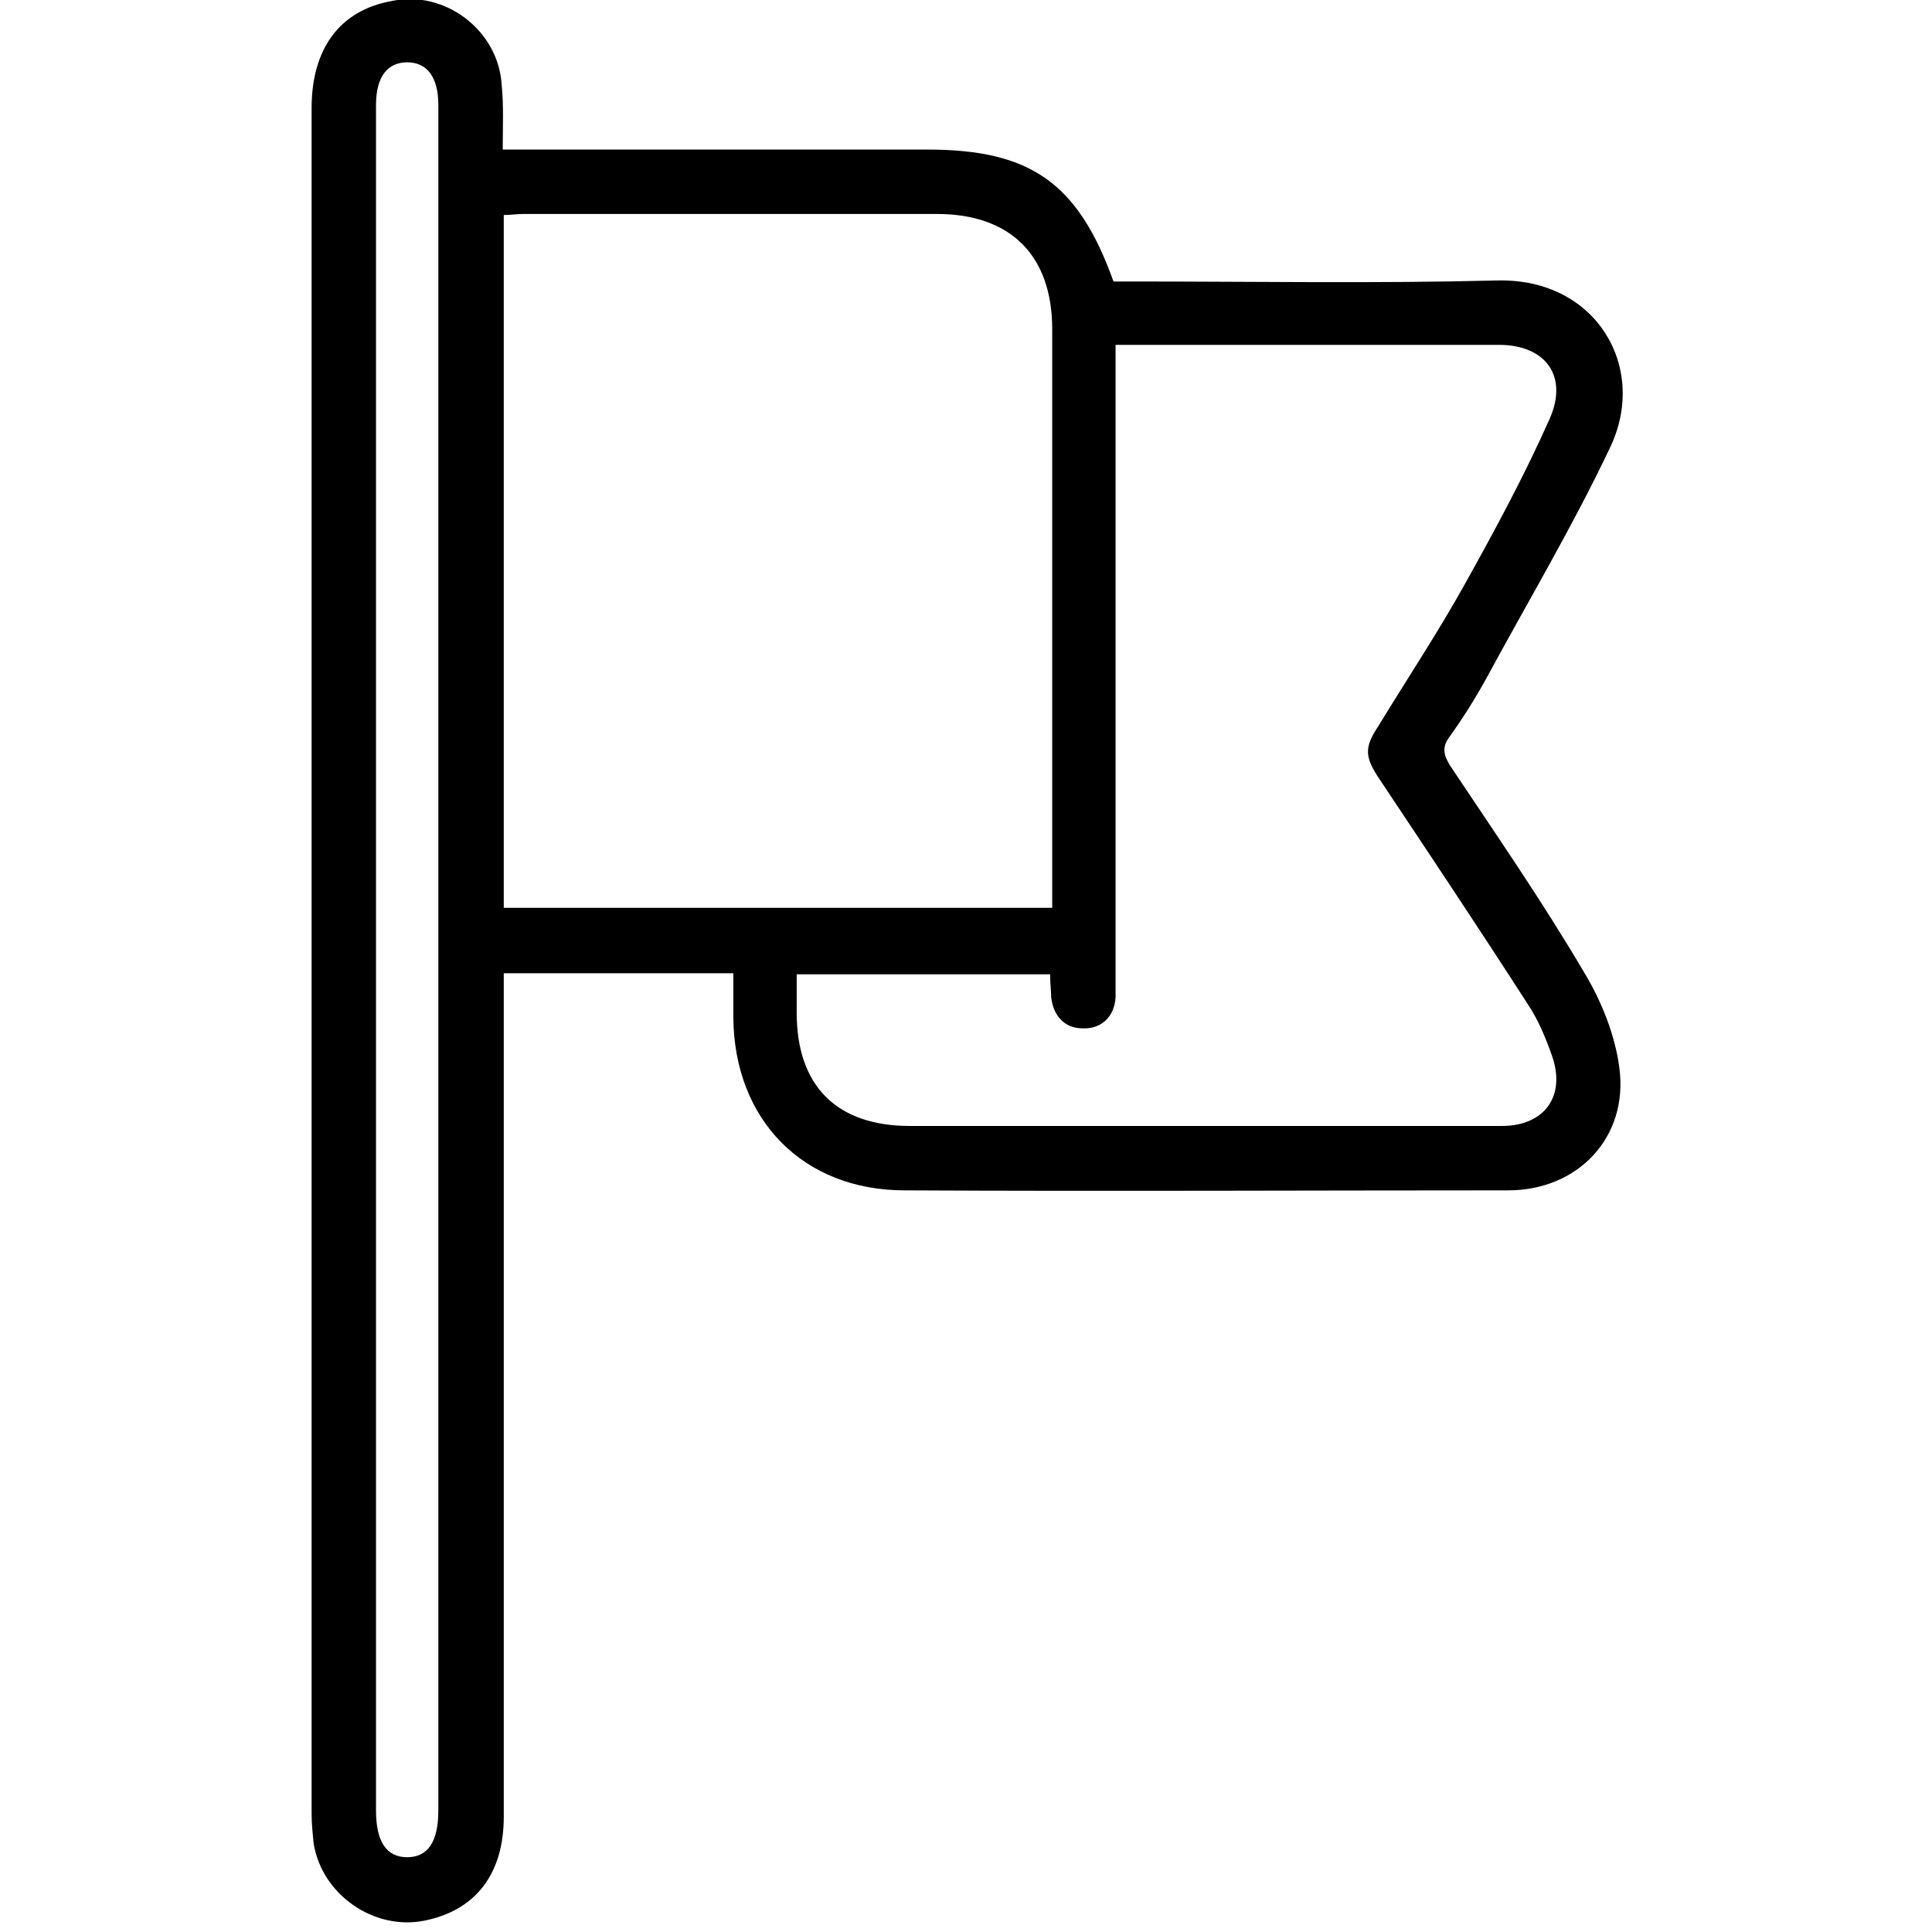
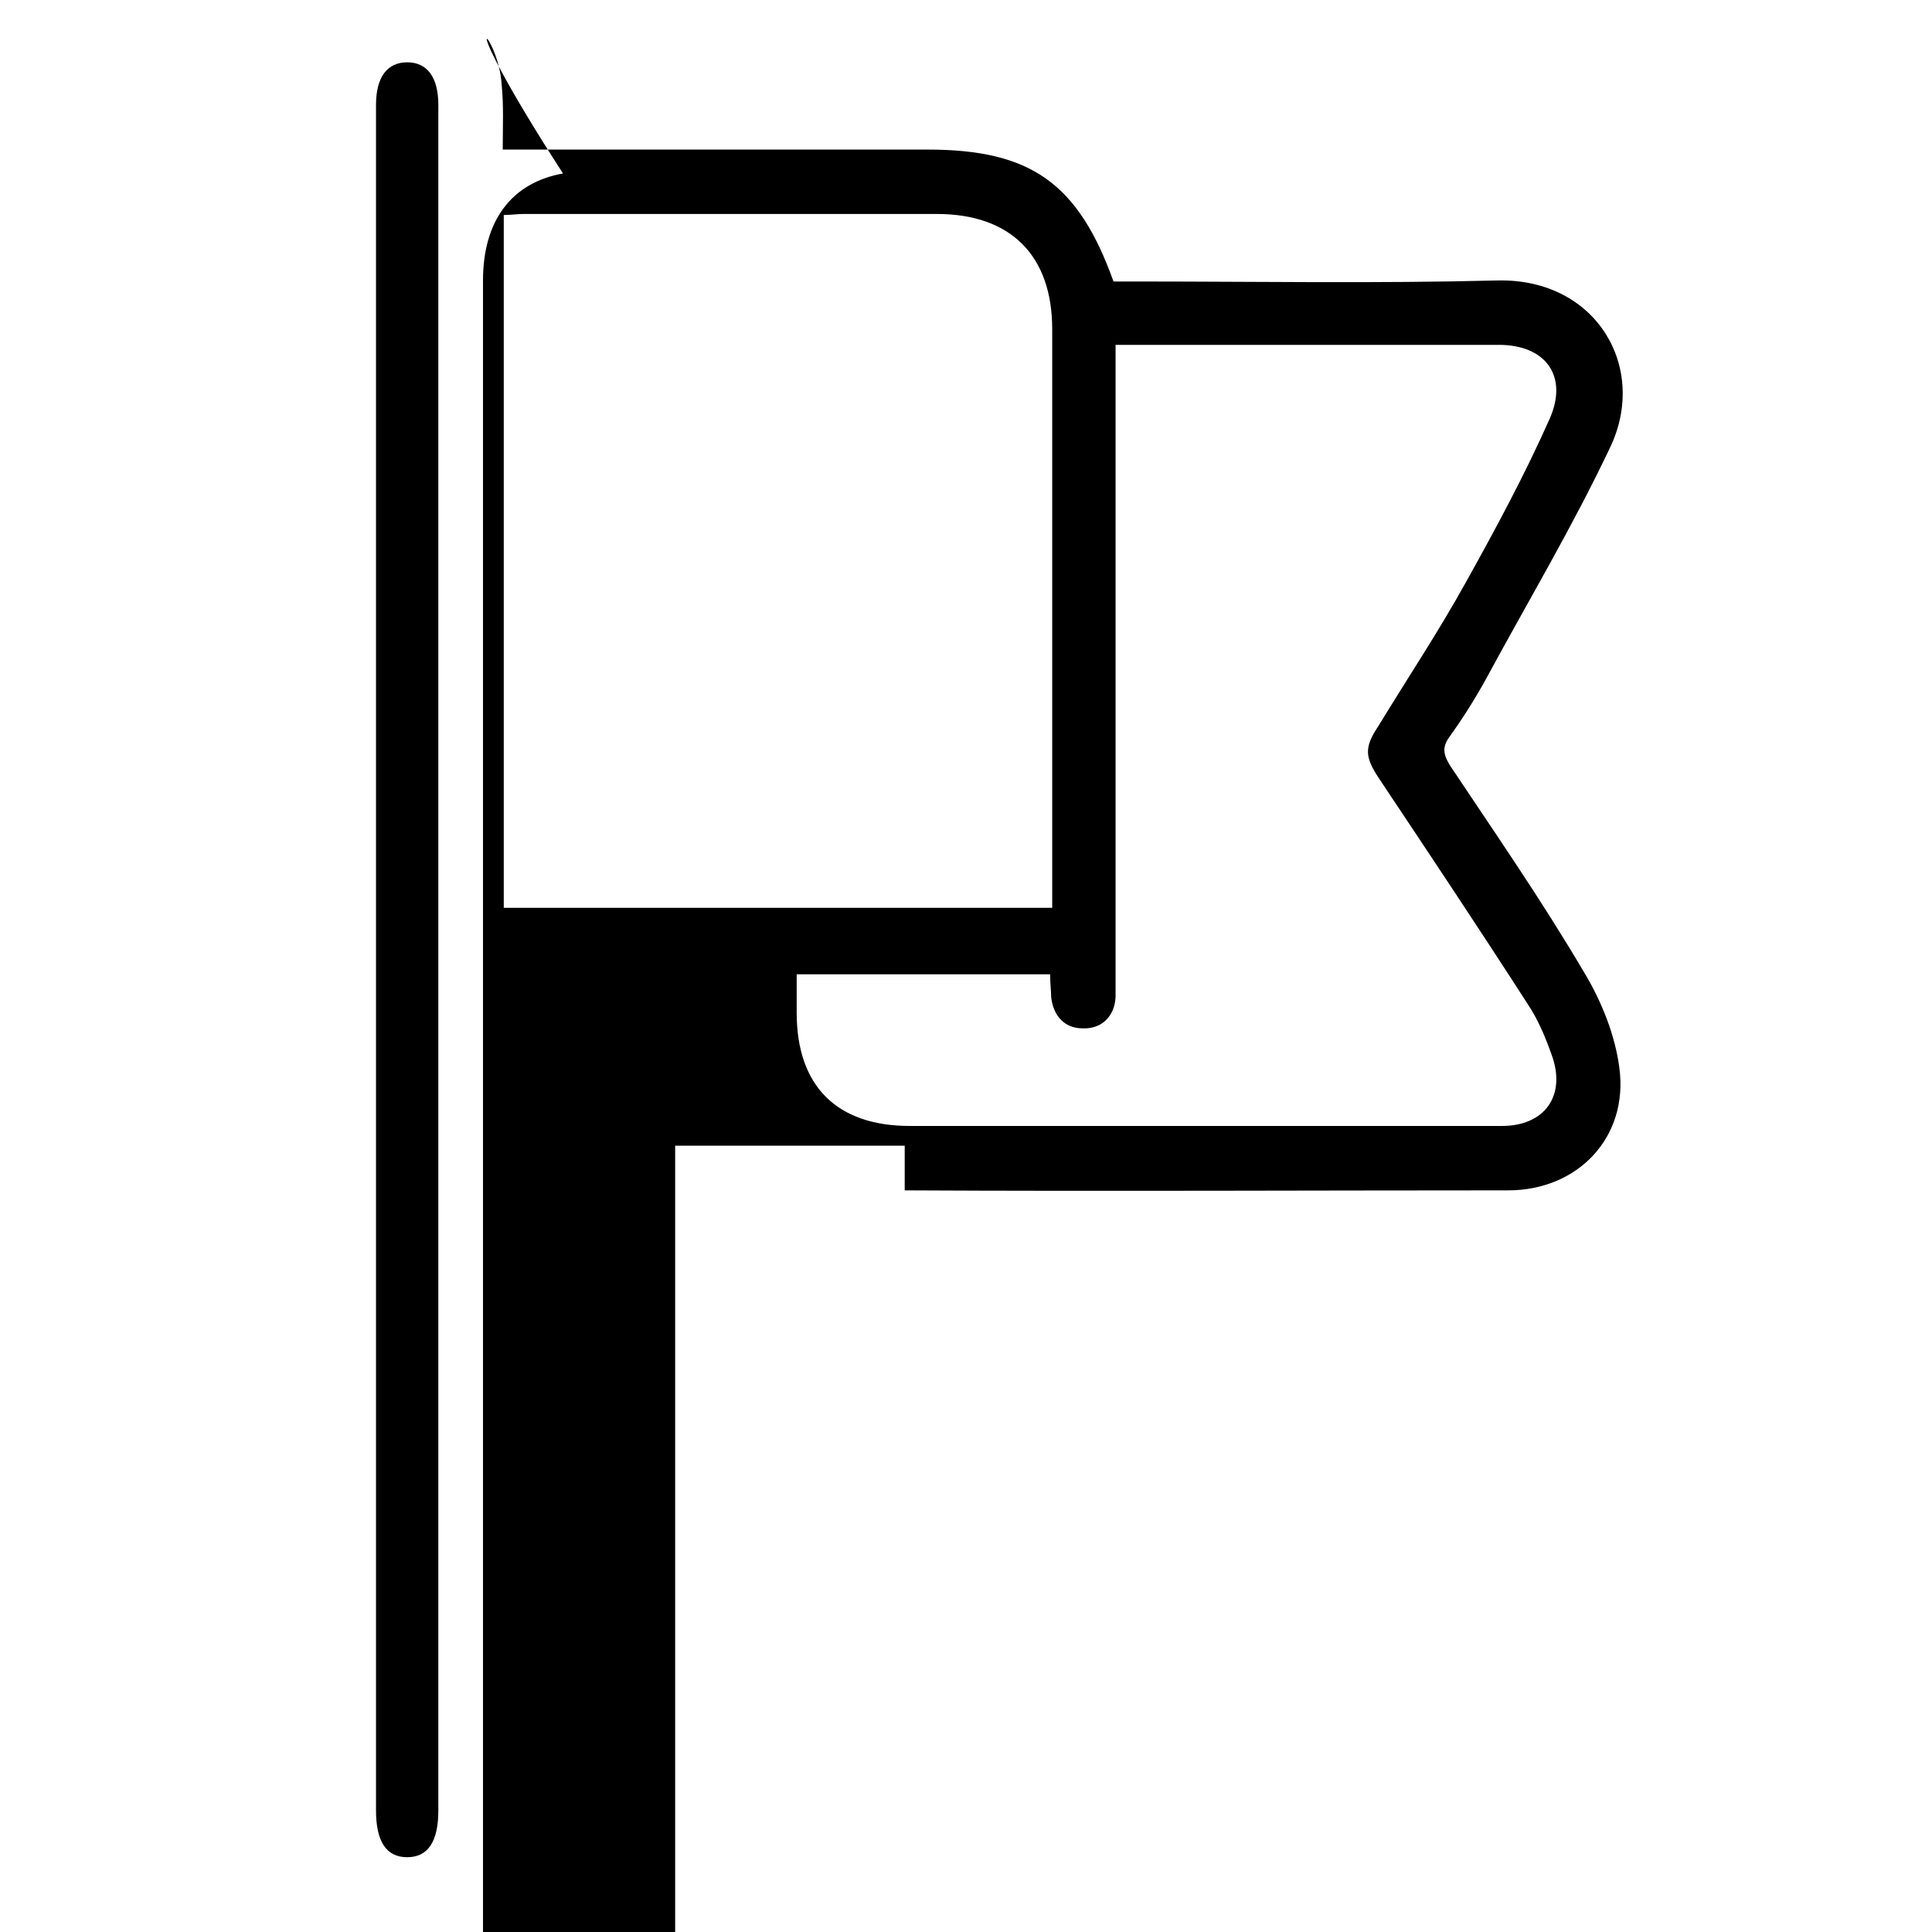
<svg xmlns="http://www.w3.org/2000/svg" version="1.1" id="Layer_1" x="0px" y="0px" viewBox="0 0 186 186" style="enable-background:new 0 0 186 186;" xml:space="preserve">
  <g id="zPxAwp_1_">
    <g>
-       <path d="M48.4,14.4c1,0,1.7,0,2.4,0c12.8,0,25.7,0,38.5,0c9.9,0,14.5,3.2,17.9,12.7c0.6,0,1.4,0,2.1,0c11.6,0,23.2,0.2,34.9-0.1    c9.5-0.2,14.5,8.4,10.8,16.1c-3.6,7.6-7.9,14.8-11.9,22.2c-1.1,2-2.3,3.9-3.6,5.7c-0.7,1-0.5,1.7,0.1,2.7    c4.4,6.6,8.9,13.1,12.9,19.9c1.7,2.8,3,6.1,3.4,9.2c0.9,6.7-4,11.8-10.7,11.8c-19.4,0-38.7,0.1-58.1,0c-9.8,0-16.4-6.8-16.5-16.6    c0-1.4,0-2.8,0-4.3c-7.3,0-14.6,0-22.1,0c0,0.8,0,1.6,0,2.4c0,26.3,0,52.5,0,78.8c0,5.5-2.7,9-7.6,10s-9.9-2.5-10.7-7.4    c-0.1-1-0.2-1.9-0.2-2.9c0-54.7,0-109.4,0-164.2c0-5.7,2.7-9.4,7.7-10.3C42.8-1,48,2.9,48.3,8.2C48.5,10.2,48.4,12.2,48.4,14.4z     M101.3,87.4c0-0.4,0-1,0-1.6c0-18,0-36.1,0-54.1c0-7.1-4-11.1-11.1-11.1c-13.3,0-26.5,0-39.8,0c-0.6,0-1.3,0.1-1.9,0.1    c0,22.3,0,44.4,0,66.7C66.1,87.4,83.6,87.4,101.3,87.4z M76.7,93.8c0,1.2,0,2.4,0,3.7c0,7,3.8,10.9,10.9,10.9c19,0,38,0,57,0    c4.1,0,6.2-2.9,4.8-6.8c-0.6-1.7-1.3-3.4-2.3-4.9c-4.7-7.3-9.5-14.5-14.3-21.7c-1.4-2.1-1.5-3-0.1-5.1c2.8-4.6,5.8-9.1,8.4-13.8    c2.9-5.2,5.7-10.4,8.1-15.8c1.8-4.1-0.4-7.1-4.9-7.1c-11.7,0-23.4,0-35.1,0c-0.6,0-1.1,0-1.8,0c0,1,0,1.8,0,2.5    c0,19.5,0,39,0,58.5c0,0.6,0,1.2,0,1.8c-0.1,1.9-1.4,3.1-3.2,3c-1.7,0-2.8-1.2-3-3c0-0.6-0.1-1.3-0.1-2.2    C93,93.8,84.9,93.8,76.7,93.8z M42.2,92.6c0-27.5,0-55,0-82.5c0-2.7-1.1-4.1-3-4.1s-3,1.4-3,4.1c0,0.1,0,0.2,0,0.4    c0,54.6,0,109.2,0,163.8c0,3,1,4.5,3,4.5s3-1.5,3-4.5C42.2,147.1,42.2,119.9,42.2,92.6z" />
+       <path d="M48.4,14.4c1,0,1.7,0,2.4,0c12.8,0,25.7,0,38.5,0c9.9,0,14.5,3.2,17.9,12.7c0.6,0,1.4,0,2.1,0c11.6,0,23.2,0.2,34.9-0.1    c9.5-0.2,14.5,8.4,10.8,16.1c-3.6,7.6-7.9,14.8-11.9,22.2c-1.1,2-2.3,3.9-3.6,5.7c-0.7,1-0.5,1.7,0.1,2.7    c4.4,6.6,8.9,13.1,12.9,19.9c1.7,2.8,3,6.1,3.4,9.2c0.9,6.7-4,11.8-10.7,11.8c-19.4,0-38.7,0.1-58.1,0c0-1.4,0-2.8,0-4.3c-7.3,0-14.6,0-22.1,0c0,0.8,0,1.6,0,2.4c0,26.3,0,52.5,0,78.8c0,5.5-2.7,9-7.6,10s-9.9-2.5-10.7-7.4    c-0.1-1-0.2-1.9-0.2-2.9c0-54.7,0-109.4,0-164.2c0-5.7,2.7-9.4,7.7-10.3C42.8-1,48,2.9,48.3,8.2C48.5,10.2,48.4,12.2,48.4,14.4z     M101.3,87.4c0-0.4,0-1,0-1.6c0-18,0-36.1,0-54.1c0-7.1-4-11.1-11.1-11.1c-13.3,0-26.5,0-39.8,0c-0.6,0-1.3,0.1-1.9,0.1    c0,22.3,0,44.4,0,66.7C66.1,87.4,83.6,87.4,101.3,87.4z M76.7,93.8c0,1.2,0,2.4,0,3.7c0,7,3.8,10.9,10.9,10.9c19,0,38,0,57,0    c4.1,0,6.2-2.9,4.8-6.8c-0.6-1.7-1.3-3.4-2.3-4.9c-4.7-7.3-9.5-14.5-14.3-21.7c-1.4-2.1-1.5-3-0.1-5.1c2.8-4.6,5.8-9.1,8.4-13.8    c2.9-5.2,5.7-10.4,8.1-15.8c1.8-4.1-0.4-7.1-4.9-7.1c-11.7,0-23.4,0-35.1,0c-0.6,0-1.1,0-1.8,0c0,1,0,1.8,0,2.5    c0,19.5,0,39,0,58.5c0,0.6,0,1.2,0,1.8c-0.1,1.9-1.4,3.1-3.2,3c-1.7,0-2.8-1.2-3-3c0-0.6-0.1-1.3-0.1-2.2    C93,93.8,84.9,93.8,76.7,93.8z M42.2,92.6c0-27.5,0-55,0-82.5c0-2.7-1.1-4.1-3-4.1s-3,1.4-3,4.1c0,0.1,0,0.2,0,0.4    c0,54.6,0,109.2,0,163.8c0,3,1,4.5,3,4.5s3-1.5,3-4.5C42.2,147.1,42.2,119.9,42.2,92.6z" />
    </g>
  </g>
</svg>